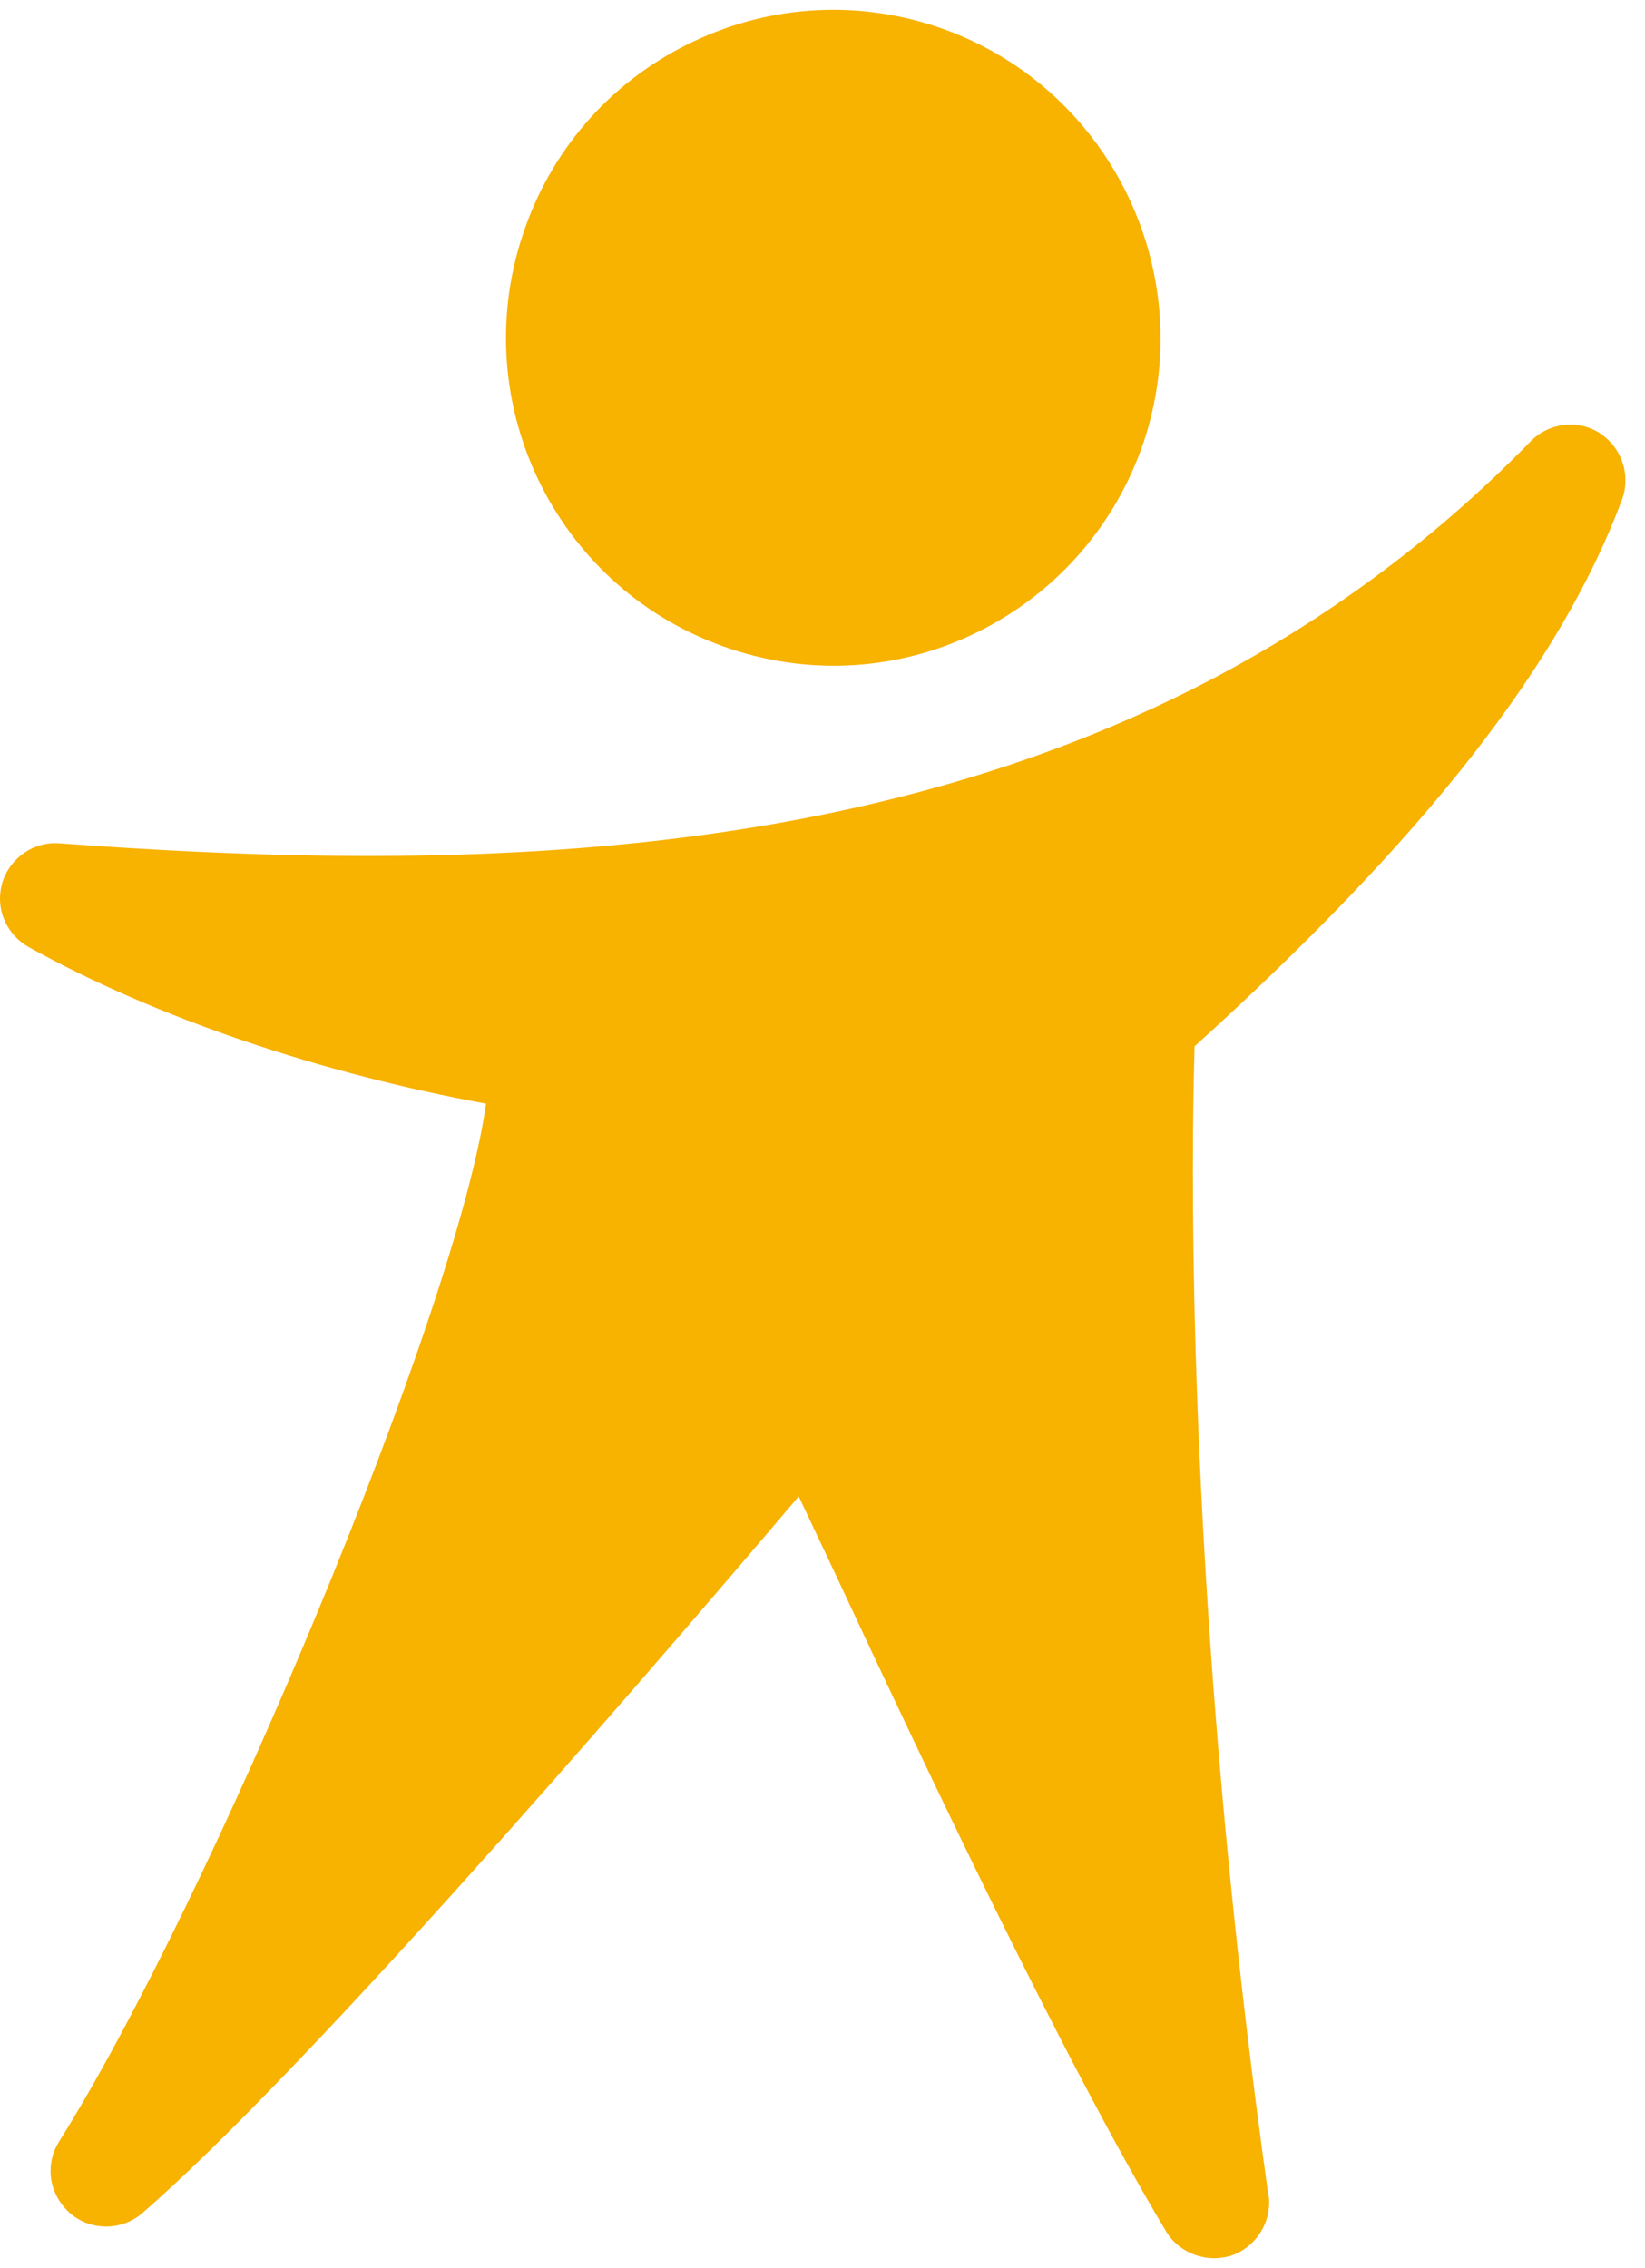
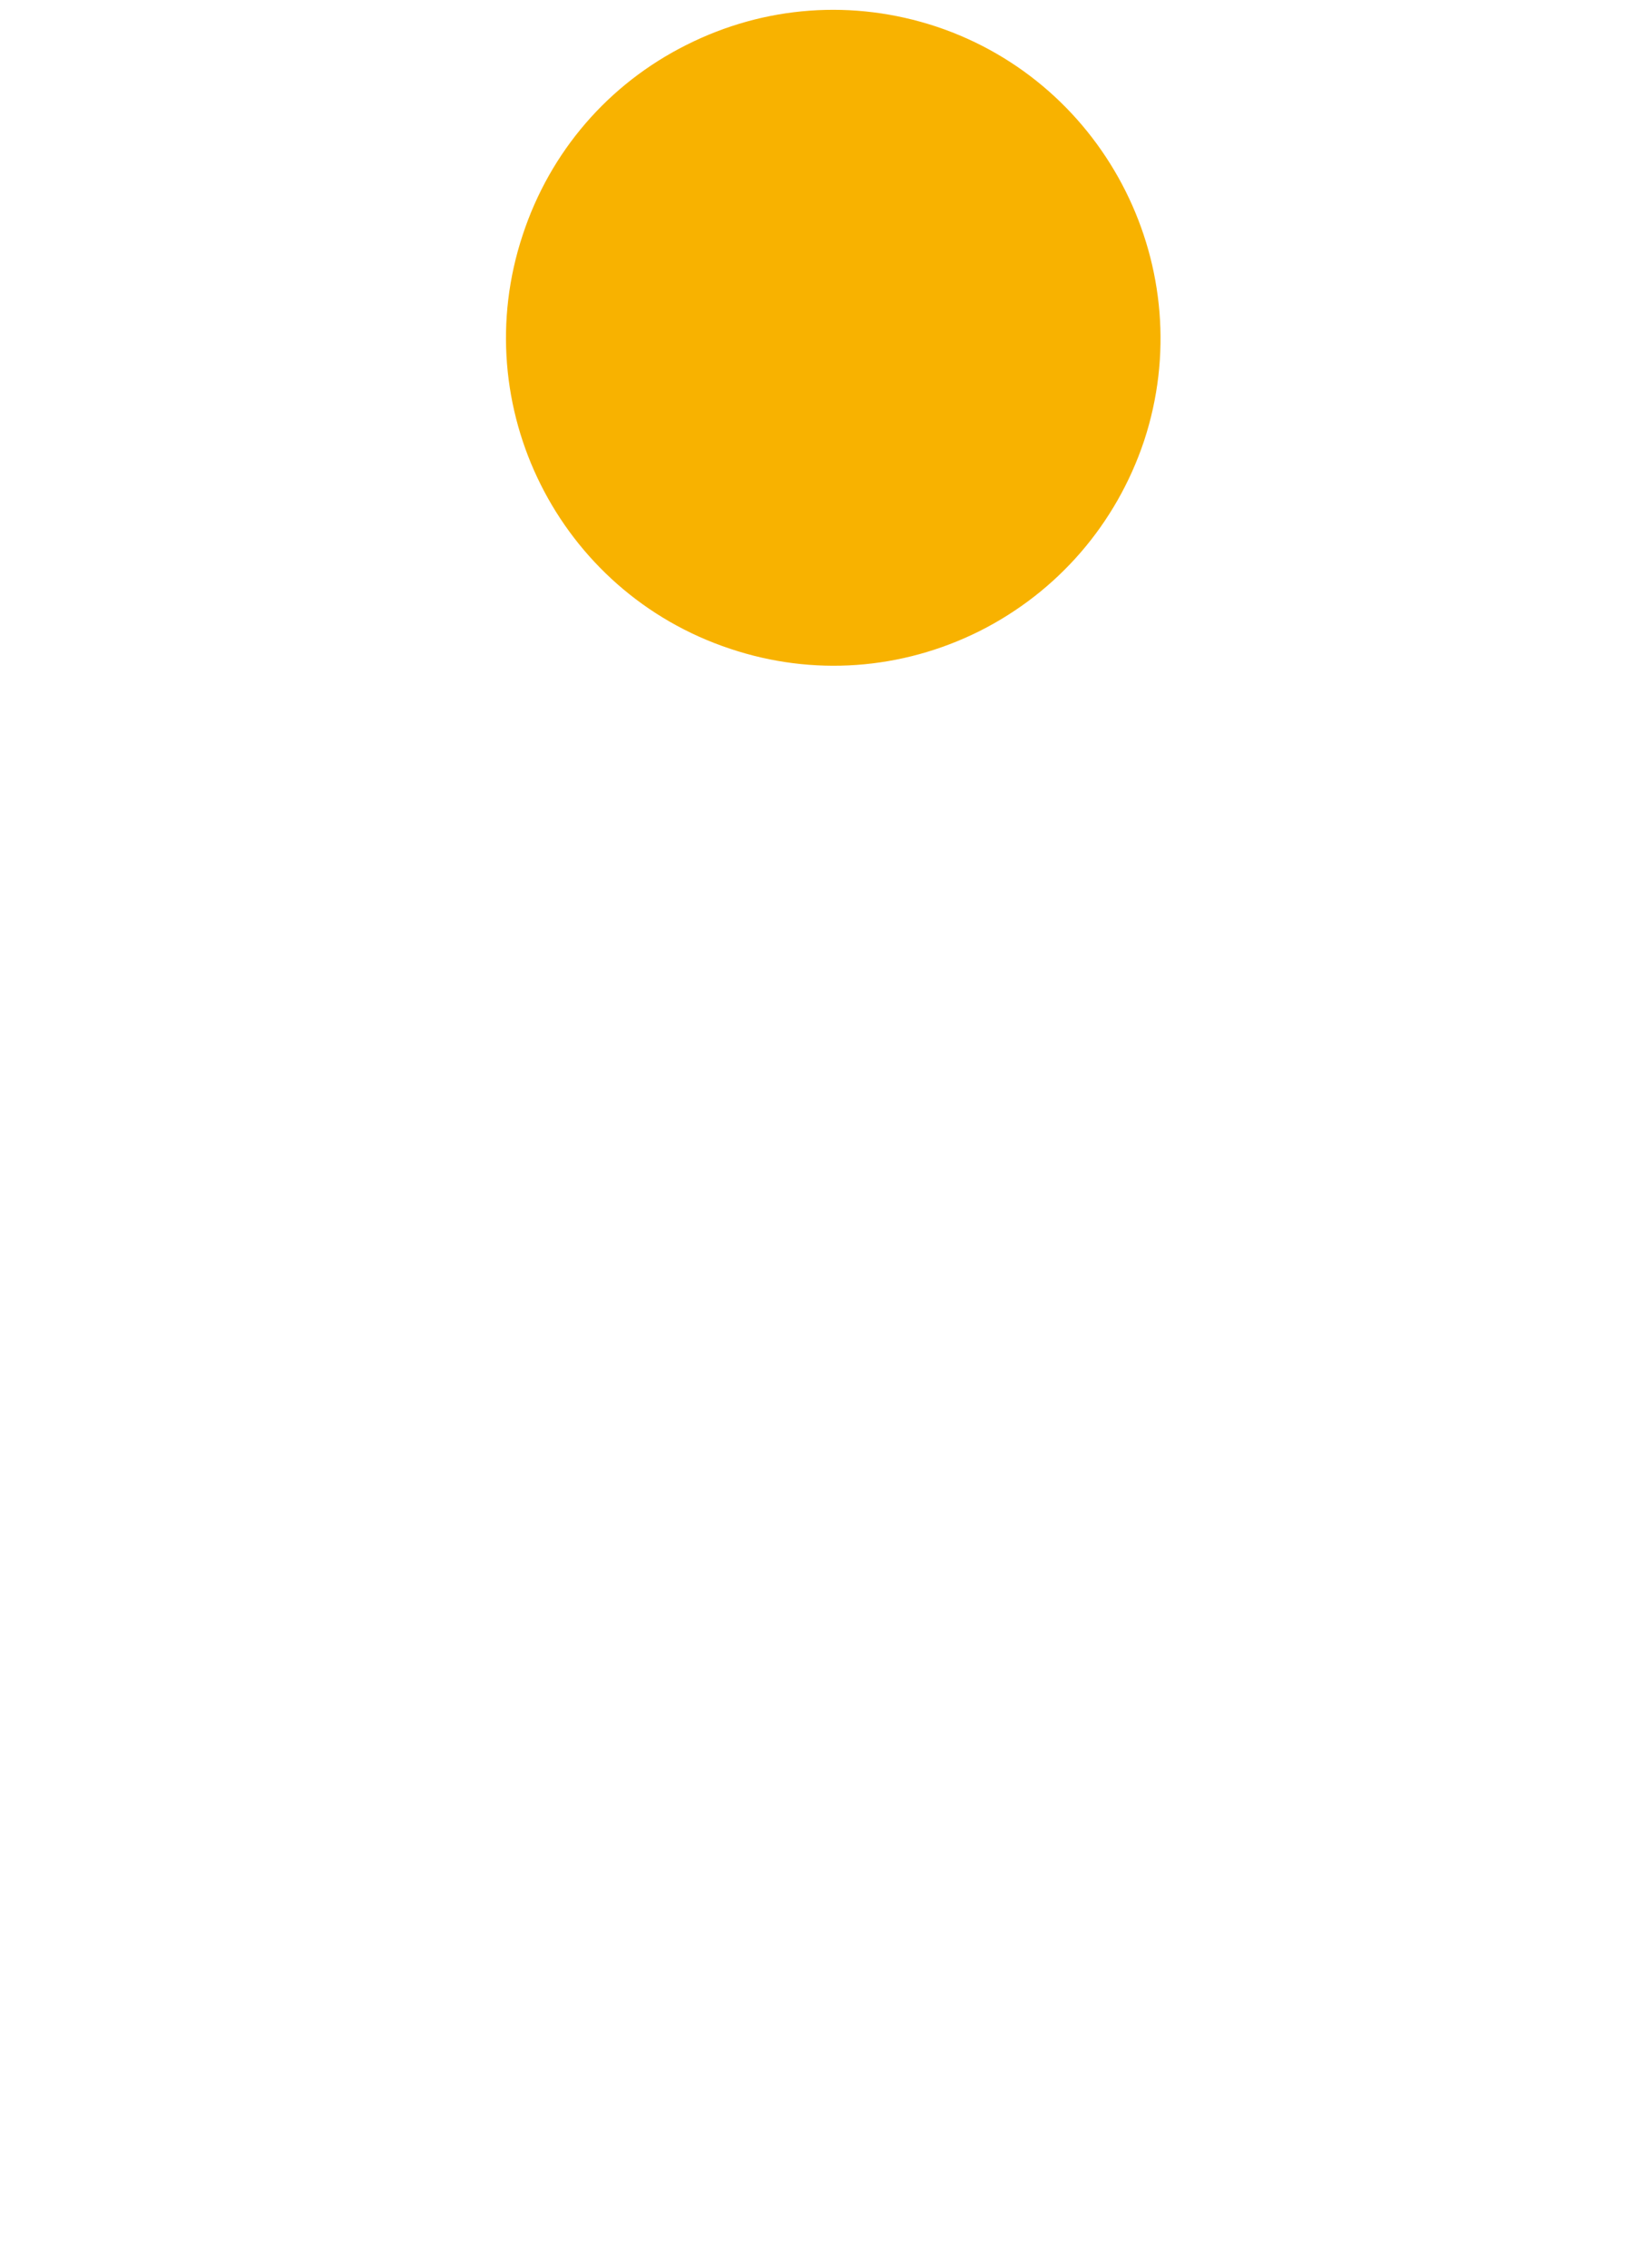
<svg xmlns="http://www.w3.org/2000/svg" width="66" height="91" viewBox="0 0 66 91" fill="none">
-   <path d="M61.411 17.71C44.928 34.573 22.316 35.311 2.392 33.838C1.361 33.753 0.405 34.411 0.093 35.416C0.034 35.629 0 35.84 0 36.055C0 36.835 0.422 37.59 1.149 37.999C6.323 40.873 12.908 43.073 19.501 44.284C18.344 52.598 8.428 76.279 2.366 85.936C2.139 86.293 2.029 86.712 2.029 87.114C2.029 87.747 2.308 88.356 2.815 88.807C3.652 89.521 4.886 89.51 5.714 88.796C12.038 83.297 24.27 69.192 32.046 60.043C32.486 60.976 32.976 62.008 33.5 63.122C36.907 70.416 42.654 82.644 46.788 89.537C47.321 90.424 48.445 90.829 49.451 90.485C50.33 90.16 50.921 89.307 50.921 88.383C50.921 88.282 50.921 88.162 50.888 88.073C48.276 69.527 47.86 54.682 47.86 46.947C47.86 44.536 47.903 42.912 47.928 41.982C57.134 33.648 62.612 26.653 65.08 20.039C65.173 19.787 65.215 19.523 65.215 19.275C65.215 18.531 64.844 17.813 64.184 17.38C63.304 16.816 62.138 16.962 61.411 17.71Z" fill="#F8B200" />
  <path d="M27.54 1.803C24.412 3.37 22.071 6.082 20.972 9.426C18.689 16.304 22.417 23.75 29.298 26.032C32.612 27.143 36.171 26.884 39.298 25.324C42.434 23.746 44.784 21.03 45.901 17.693C48.165 10.822 44.43 3.352 37.556 1.063C34.235 -0.033 30.684 0.22 27.54 1.803Z" fill="#F8B200" />
</svg>